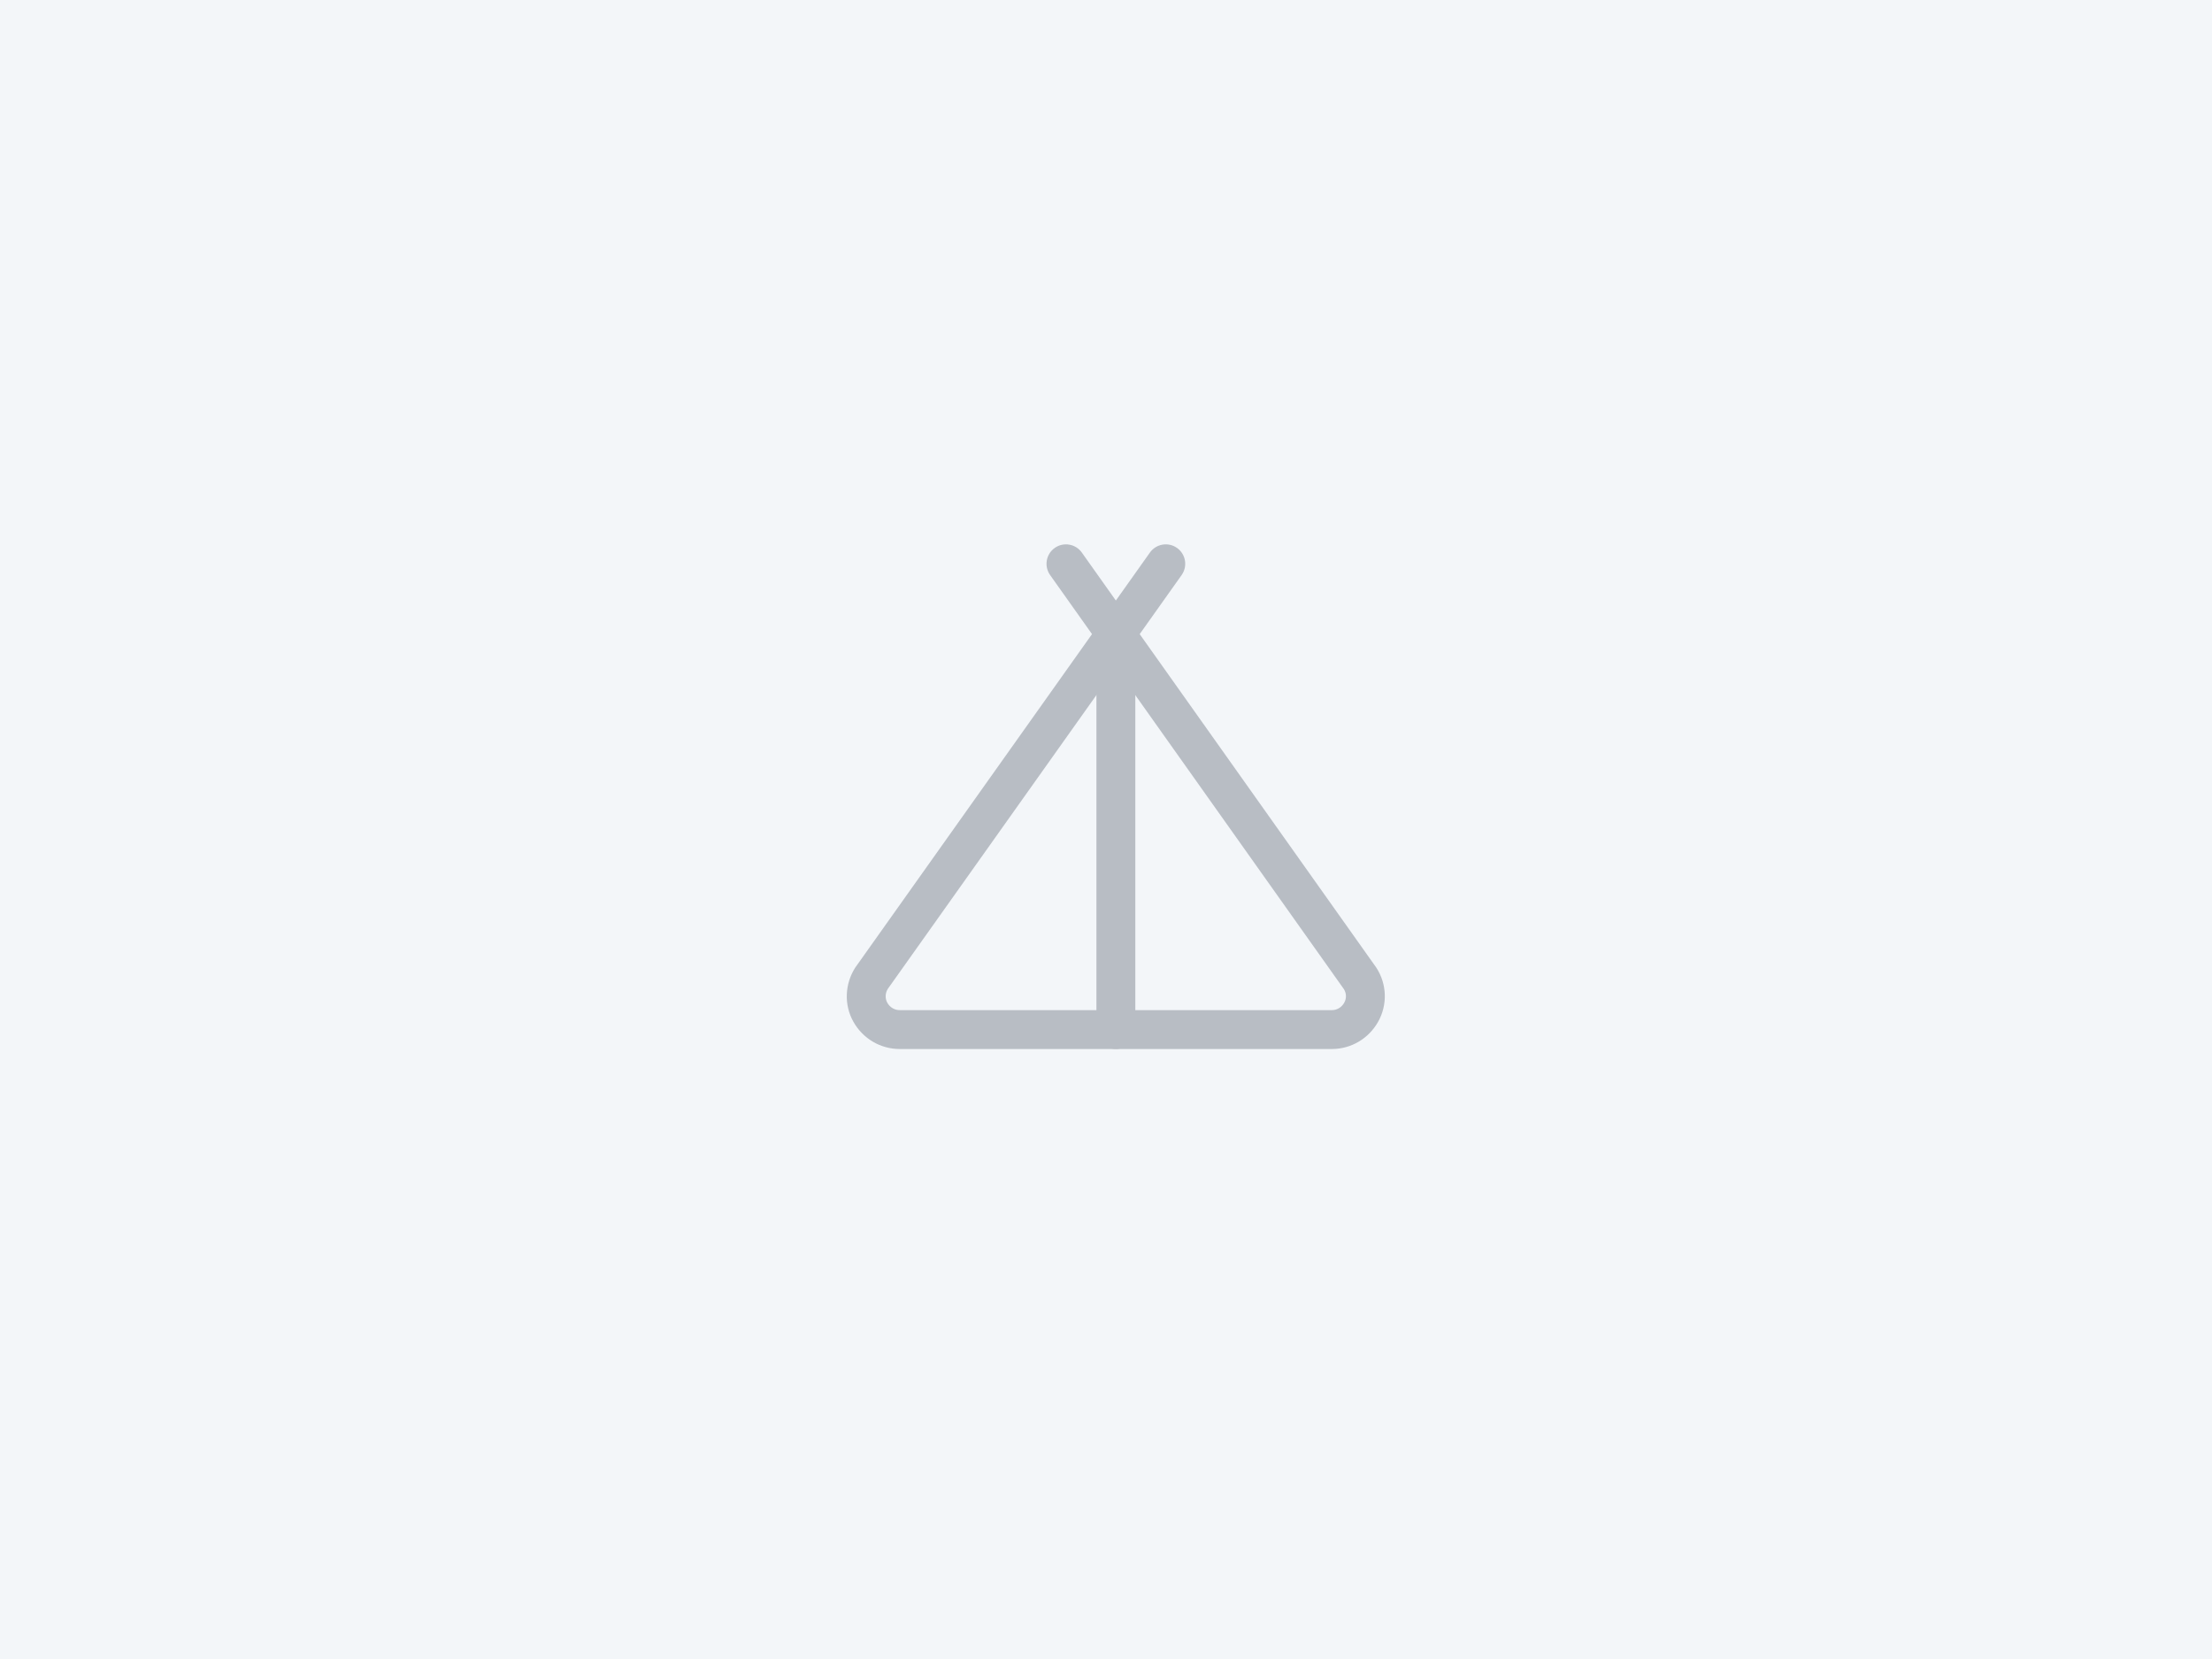
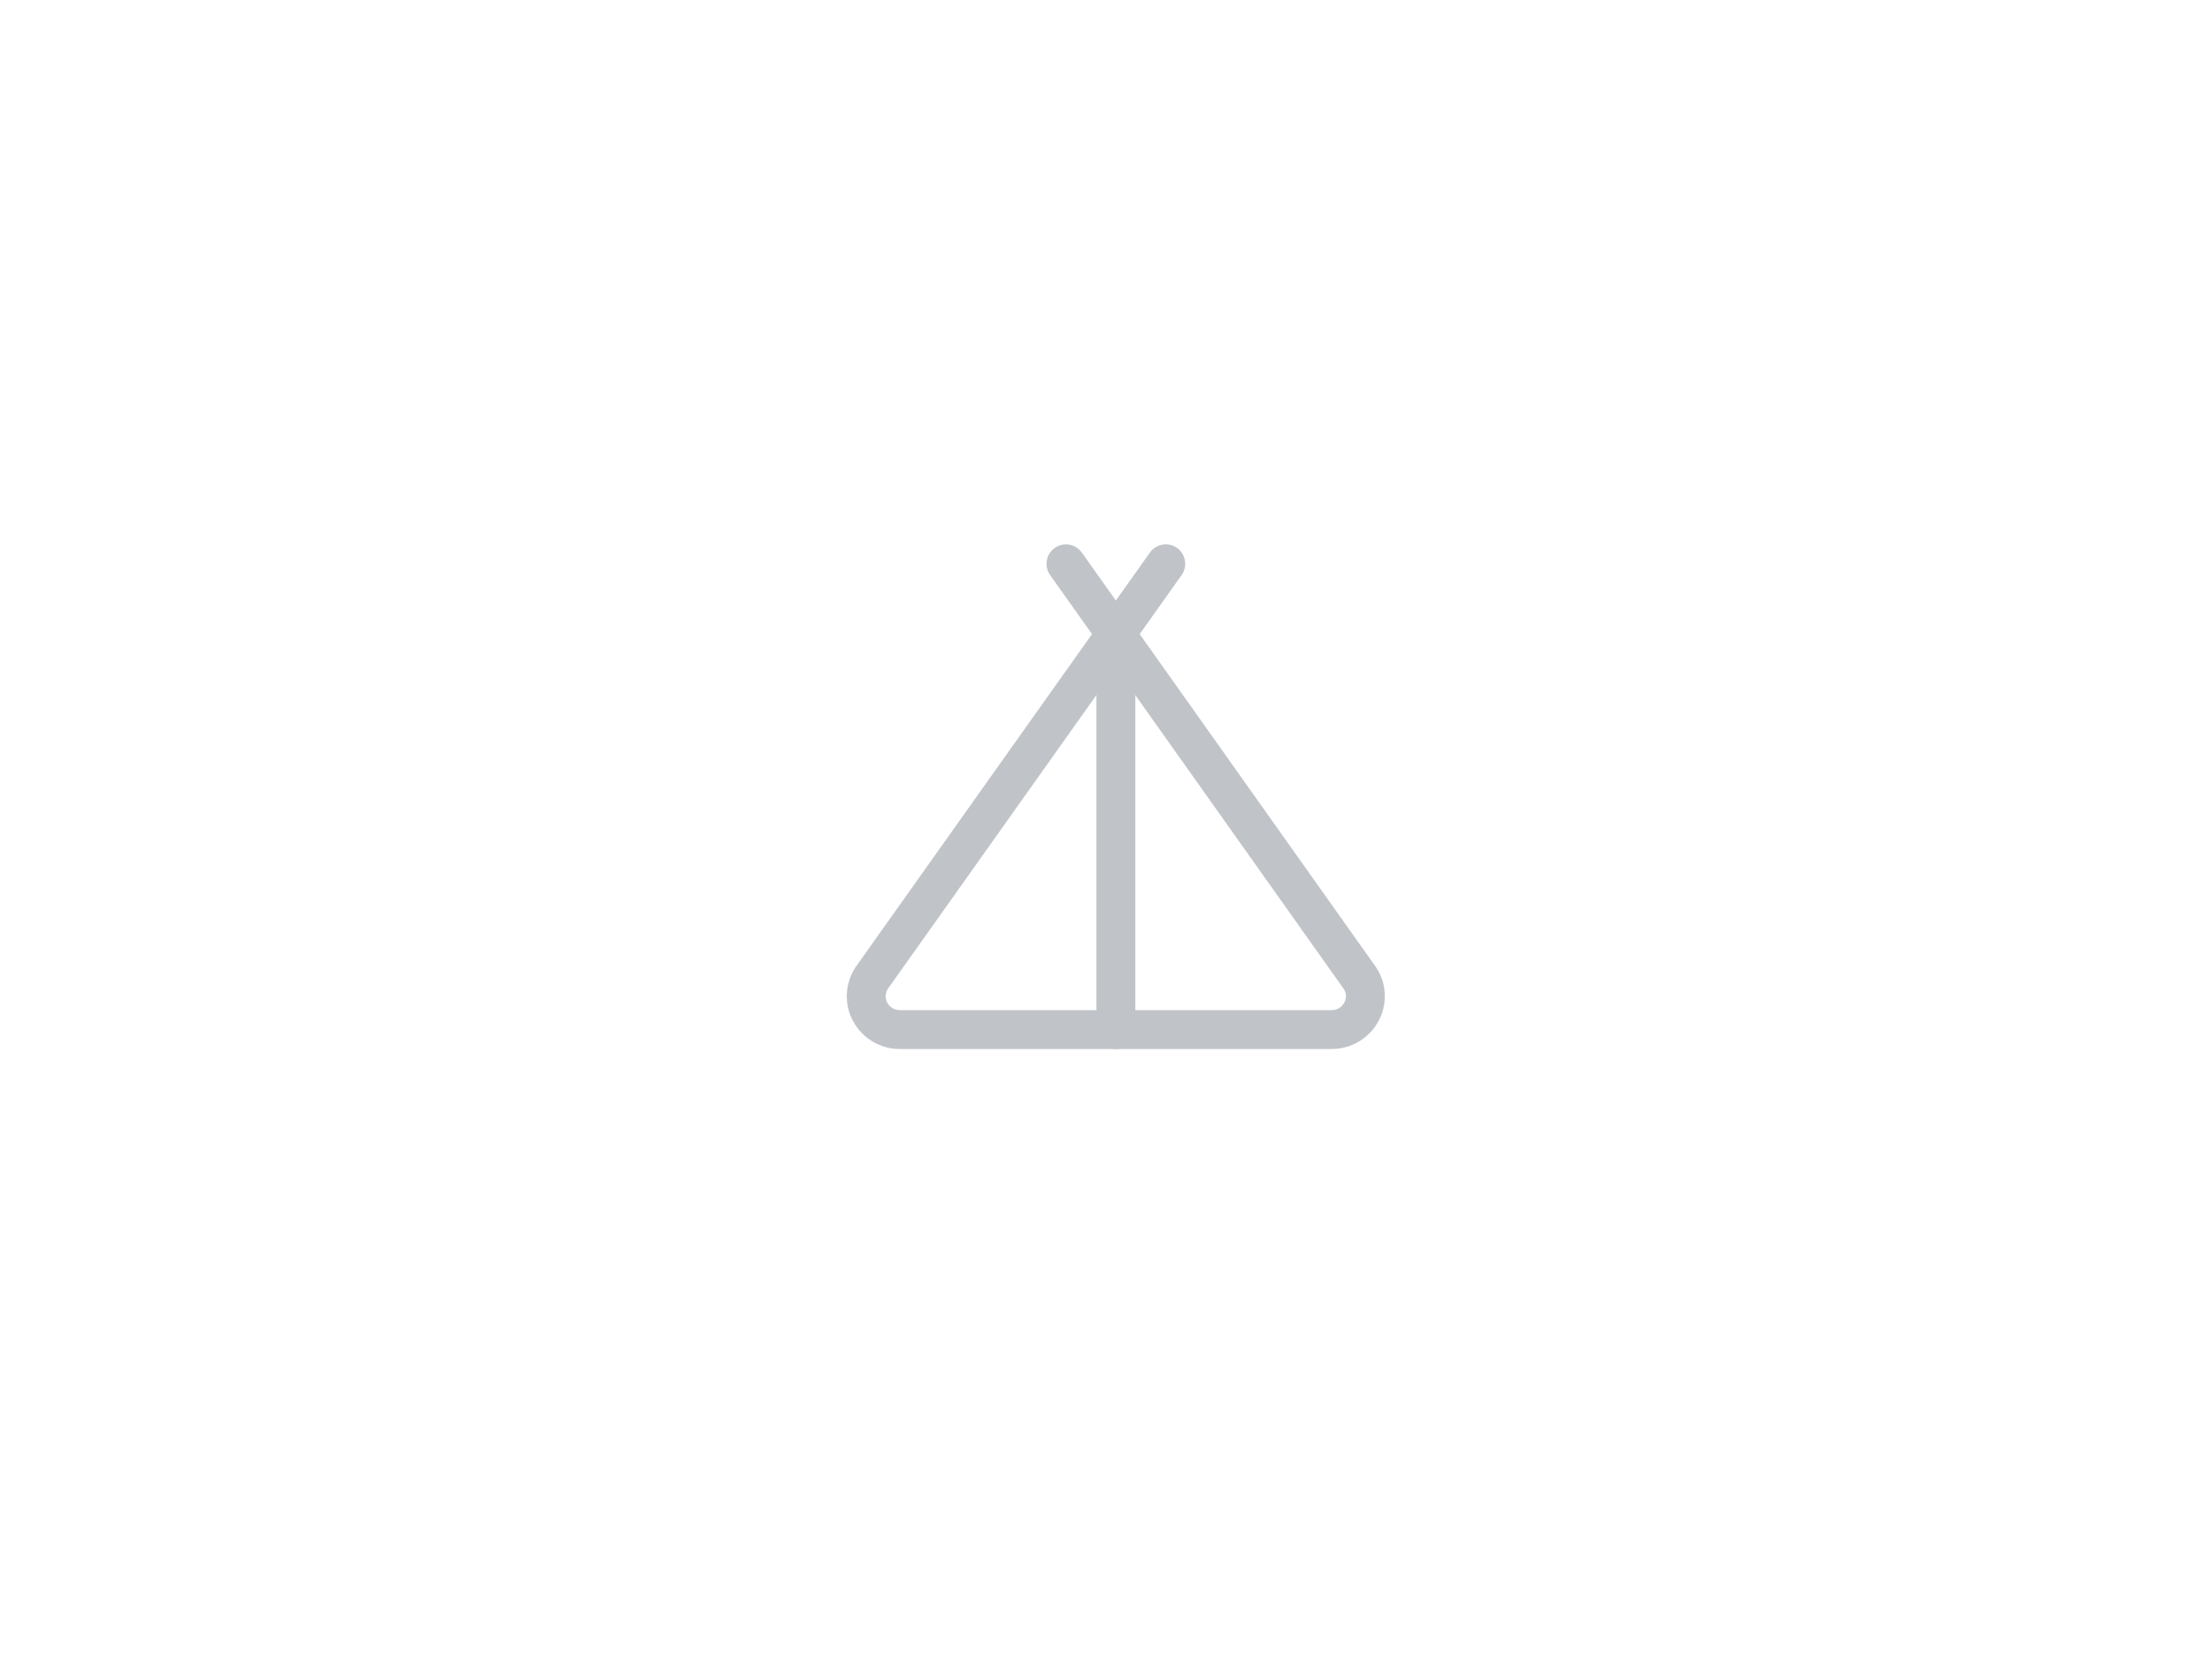
<svg xmlns="http://www.w3.org/2000/svg" width="256" height="192" viewBox="0 0 256 192" fill="none">
-   <rect opacity="0.4" width="256" height="192" fill="#E2E8F0" />
  <g opacity="0.3">
    <path fill-rule="evenodd" clip-rule="evenodd" d="M129.143 71.137C130.385 71.137 131.393 72.144 131.393 73.387V119.154C131.393 120.396 130.385 121.404 129.143 121.404C127.9 121.404 126.893 120.396 126.893 119.154V73.387C126.893 72.144 127.9 71.137 129.143 71.137Z" fill="#2D3748" />
    <path fill-rule="evenodd" clip-rule="evenodd" d="M122.065 63.415C123.079 62.696 124.483 62.935 125.202 63.948L129.141 69.5L133.083 63.947C133.803 62.934 135.207 62.696 136.221 63.415C137.234 64.135 137.472 65.539 136.753 66.553L131.9 73.388L159.239 111.922C159.256 111.946 159.272 111.97 159.288 111.995C160.516 113.877 160.597 116.291 159.493 118.254C158.412 120.176 156.39 121.404 154.144 121.404H104.116C101.869 121.404 99.847 120.176 98.767 118.254C97.647 116.264 97.792 113.866 98.953 112.024C98.975 111.989 98.998 111.955 99.022 111.922L126.381 73.387L121.532 66.552C120.813 65.538 121.052 64.134 122.065 63.415ZM129.14 77.275L102.734 114.466C102.431 114.977 102.429 115.587 102.689 116.048C102.994 116.591 103.539 116.904 104.116 116.904H154.144C154.721 116.904 155.265 116.591 155.571 116.048C155.847 115.558 155.832 114.957 155.537 114.482L129.14 77.275Z" fill="#2D3748" />
  </g>
</svg>